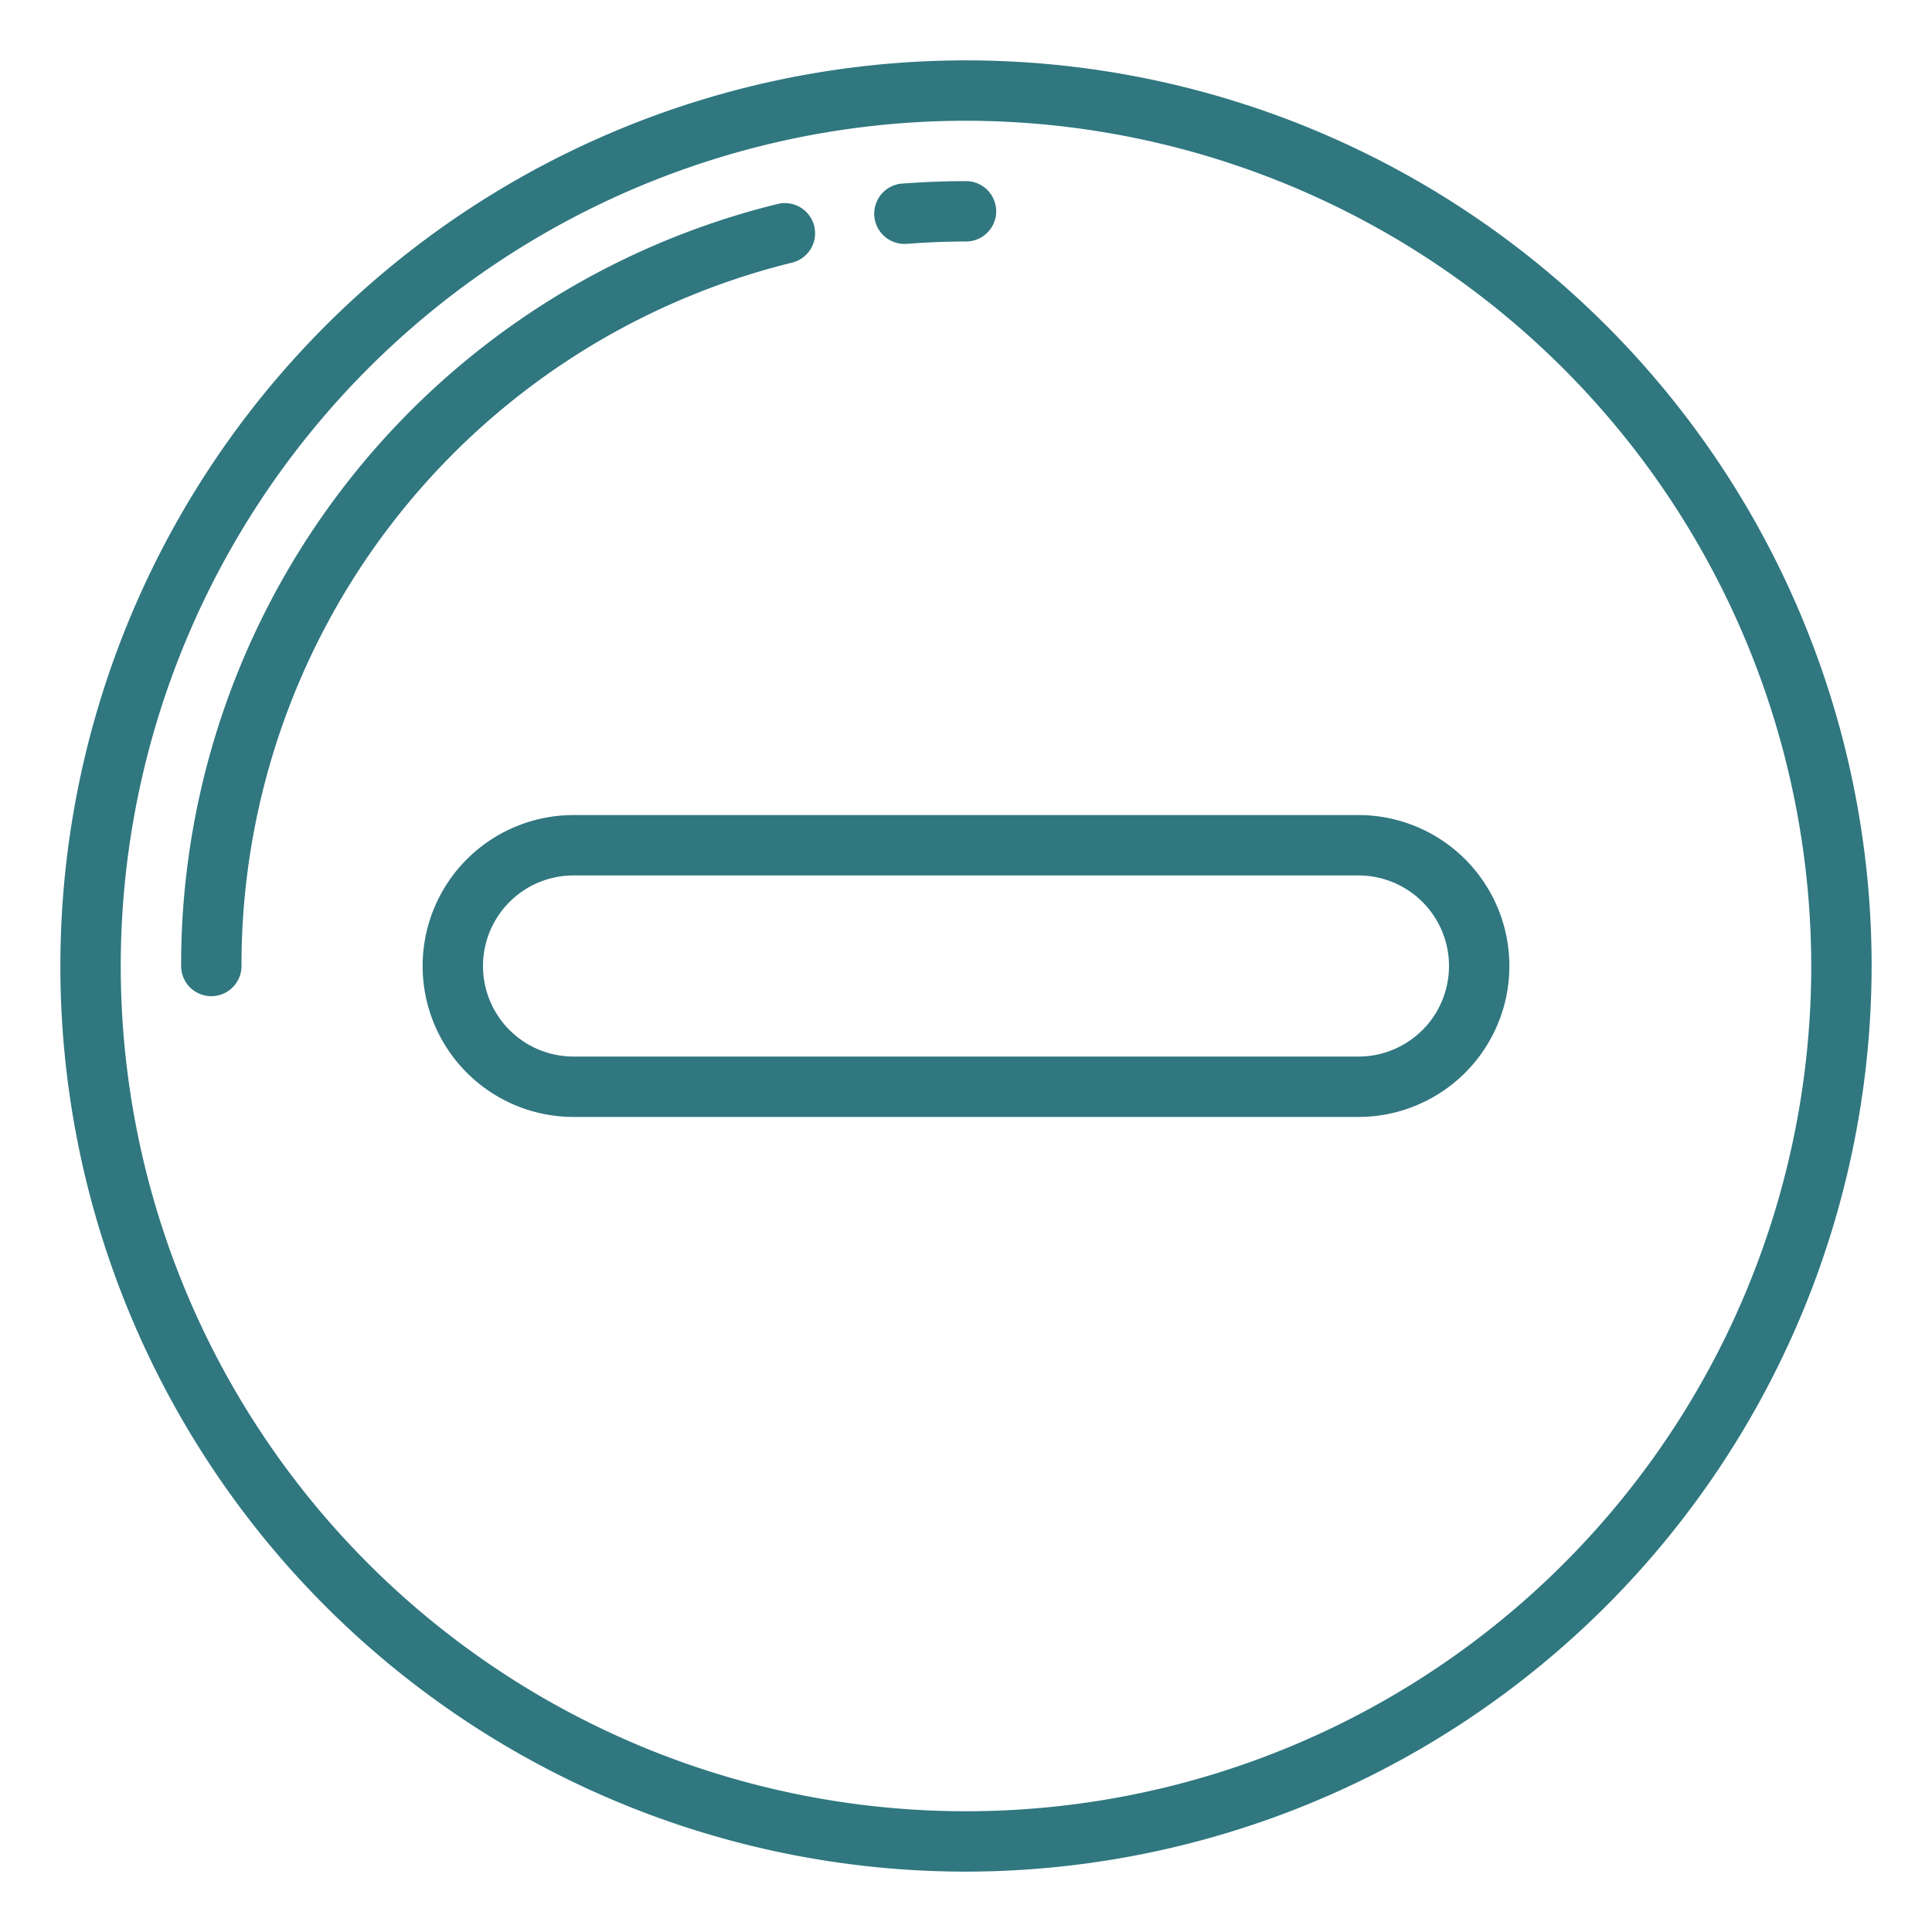
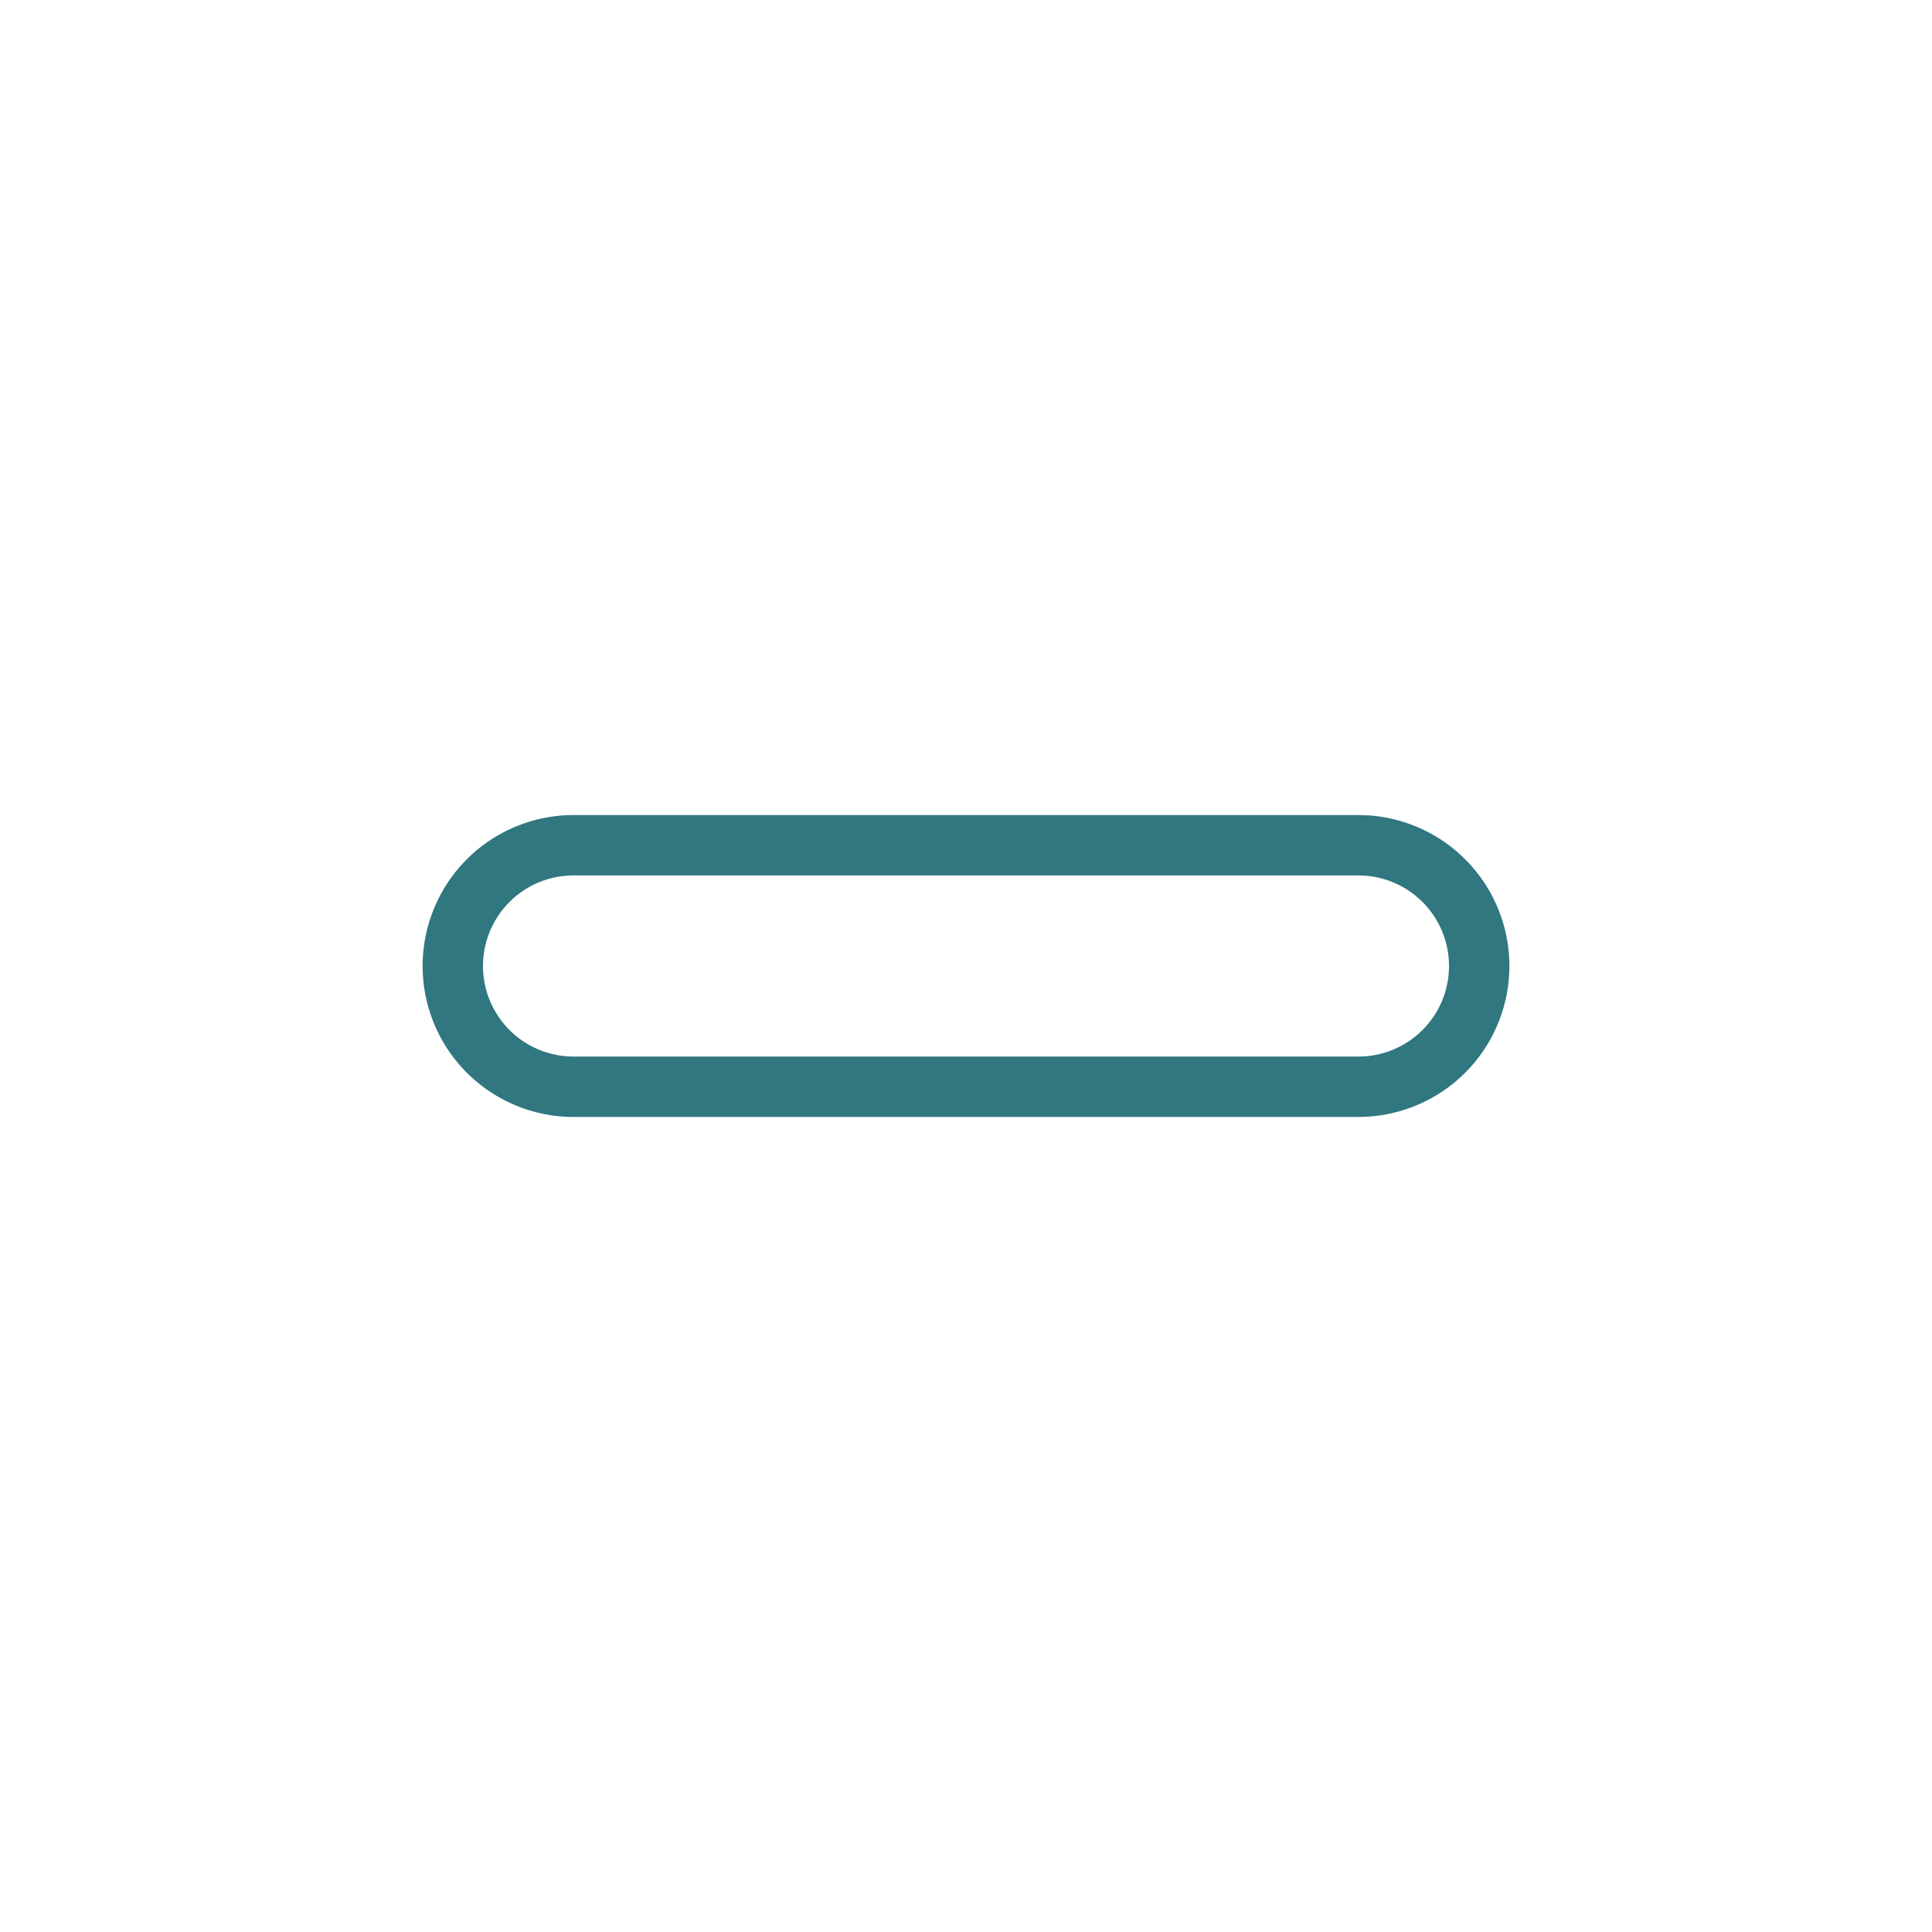
<svg xmlns="http://www.w3.org/2000/svg" xmlns:xlink="http://www.w3.org/1999/xlink" viewBox="0 0 64 64">
  <linearGradient id="New_Gradient_Swatch_3" gradientUnits="userSpaceOnUse" x1="32" x2="32" y1="61.66" y2="5.738">
    <stop offset="0" stop-color="#006df0" />
    <stop offset="1" stop-color="#00e7f0" />
  </linearGradient>
  <linearGradient id="New_Gradient_Swatch_3-2" x1="31" x2="31" xlink:href="#New_Gradient_Swatch_3" y1="61.66" y2="5.738" />
  <linearGradient id="New_Gradient_Swatch_3-3" x1="16.5" x2="16.5" xlink:href="#New_Gradient_Swatch_3" y1="61.66" y2="5.738" />
  <g id="minus-arrow-direction-button-pointer">
-     <path d="m32 62a30 30 0 1 1 30-30 30.034 30.034 0 0 1 -30 30zm0-58a28 28 0 1 0 28 28 28.032 28.032 0 0 0 -28-28z" fill="url(#New_Gradient_Swatch_3)" style="fill: rgb(48, 119, 128);" />
-     <path d="m30 8.079a1 1 0 0 1 -.078-2c.688-.051 1.388-.079 2.078-.079a1 1 0 0 1 0 2c-.638 0-1.285.025-1.921.076z" fill="url(#New_Gradient_Swatch_3-2)" style="fill: rgb(48, 119, 128);" />
-     <path d="m7 33a1 1 0 0 1 -1-1 25.952 25.952 0 0 1 19.76-25.243 1 1 0 1 1 .48 1.943 23.958 23.958 0 0 0 -18.24 23.3 1 1 0 0 1 -1 1z" fill="url(#New_Gradient_Swatch_3-3)" style="fill: rgb(48, 119, 128);" />
    <path d="m45 37h-26a5 5 0 0 1 0-10h26a5 5 0 0 1 0 10zm-26-8a3 3 0 0 0 0 6h26a3 3 0 0 0 0-6z" fill="url(#New_Gradient_Swatch_3)" style="fill: rgb(48, 119, 128);" />
  </g>
</svg>